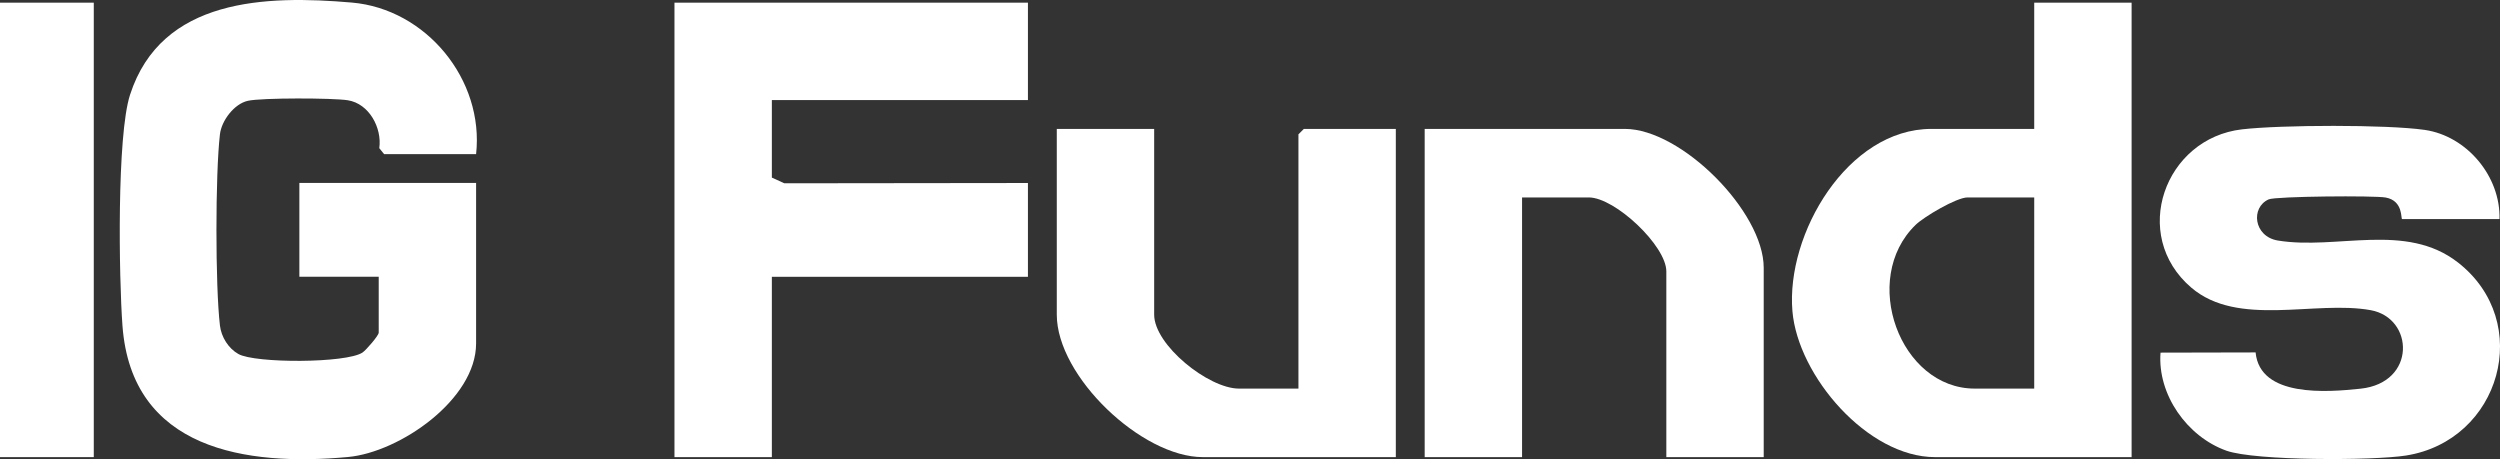
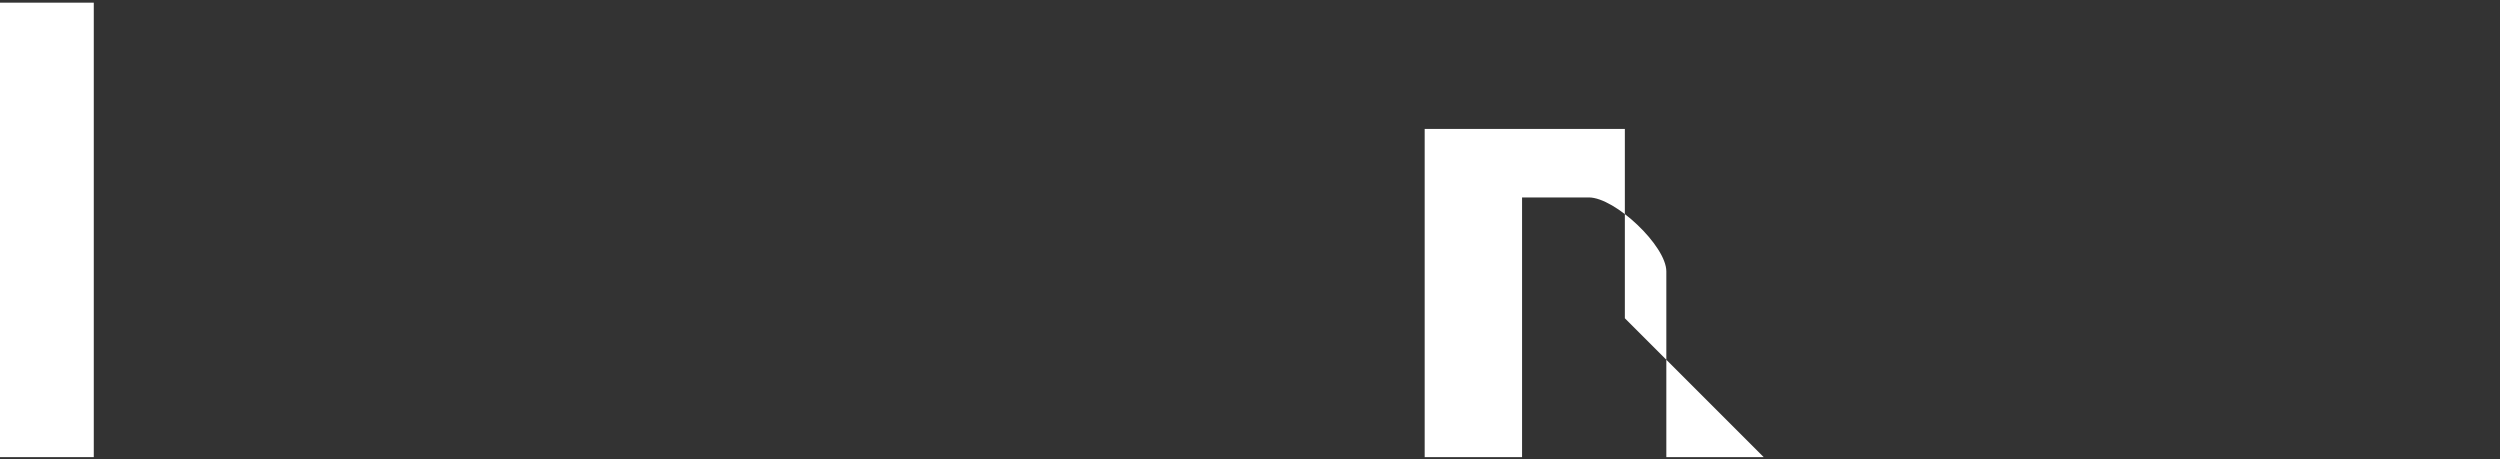
<svg xmlns="http://www.w3.org/2000/svg" id="Layer_2" data-name="Layer 2" viewBox="0 0 693.14 127.33">
  <rect x="0" y="0" width="693.14" height="127.33" fill="#333333" stroke="none" />
  <defs>
    <style>
      .cls-1 {
        fill: #fff;
      }
    </style>
  </defs>
  <g id="Layer_1-2" data-name="Layer 1">
    <g>
-       <path class="cls-1" d="M132,42.74h-25.5l-1.34-1.66c.79-5.62-2.82-12.35-8.72-13.28-4.14-.66-23.93-.71-27.73,.15-3.79,.85-7.29,5.49-7.73,9.27-1.29,10.99-1.3,42.07,0,53.04,.37,3.16,2.33,6.33,5.11,7.89,4.64,2.61,29.92,2.59,34.42-.41,1-.67,4.49-4.71,4.49-5.51v-15.5h-22v-26h49v44.5c0,15.5-21.16,30.16-35.52,31.48-28.24,2.6-60.01-1.98-62.53-36.44-.98-13.38-1.58-52.58,2.1-63.98C44.74-.59,73.77-1.34,97.54,.71c20.61,1.77,36.74,21.39,34.46,42.04" />
-       <polygon class="cls-1" points="285 .74 285 27.74 214 27.74 214 49.24 217.47 50.82 285 50.74 285 76.74 214 76.74 214 126.74 187 126.74 187 .74 285 .74" />
-       <path class="cls-1" d="M591,.74V126.74h-54.5c-18.68,0-38.01-22.49-39.54-40.46-1.82-21.43,15.3-50.54,38.54-50.54h28.5V.74h27Zm-27,54h-18.5c-3.01,0-12.02,5.31-14.39,7.61-15.47,15.01-4.34,45.39,16.39,45.39h16.5V54.74Z" />
-       <path class="cls-1" d="M693,60.74h-27c-.4,0,.38-5.06-4.53-5.97-3.14-.59-30.52-.35-32.45,.5-5.07,2.24-4.2,10.31,2.54,11.42,16.32,2.68,35.45-5.2,49.92,6.08,21.19,16.52,11.8,49.4-14.42,53.53-9.05,1.43-41.74,1.5-49.76-1.34-10.9-3.87-19.17-15.57-18.28-27.19l26.36-.06c1.18,12.51,19.79,11.05,29.13,10.05,15.48-1.66,14.83-19.59,2.76-21.77-15.41-2.78-36.76,4.85-49.74-6.26-17.03-14.58-7.39-41.38,14.08-43.87,10.77-1.25,40.09-1.36,50.63,.15,11.72,1.68,21.09,12.9,20.76,24.74" />
-       <path class="cls-1" d="M489,126.74h-27v-51.5c0-7.07-14.21-20.5-21.5-20.5h-18.5V126.74h-27V35.74h55.5c15.65,0,38.5,22.94,38.5,38.5v52.5Z" />
-       <path class="cls-1" d="M320,35.74v51.5c0,8.43,15.08,20.5,23.5,20.5h16.5V37.24l1.5-1.5h25.5V126.74h-53.5c-16.95,0-40.5-22.37-40.5-39.5V35.74h27Z" />
+       <path class="cls-1" d="M489,126.74h-27v-51.5c0-7.07-14.21-20.5-21.5-20.5h-18.5V126.74h-27V35.74h55.5v52.5Z" />
      <rect class="cls-1" y=".74" width="26" height="126" />
    </g>
  </g>
</svg>